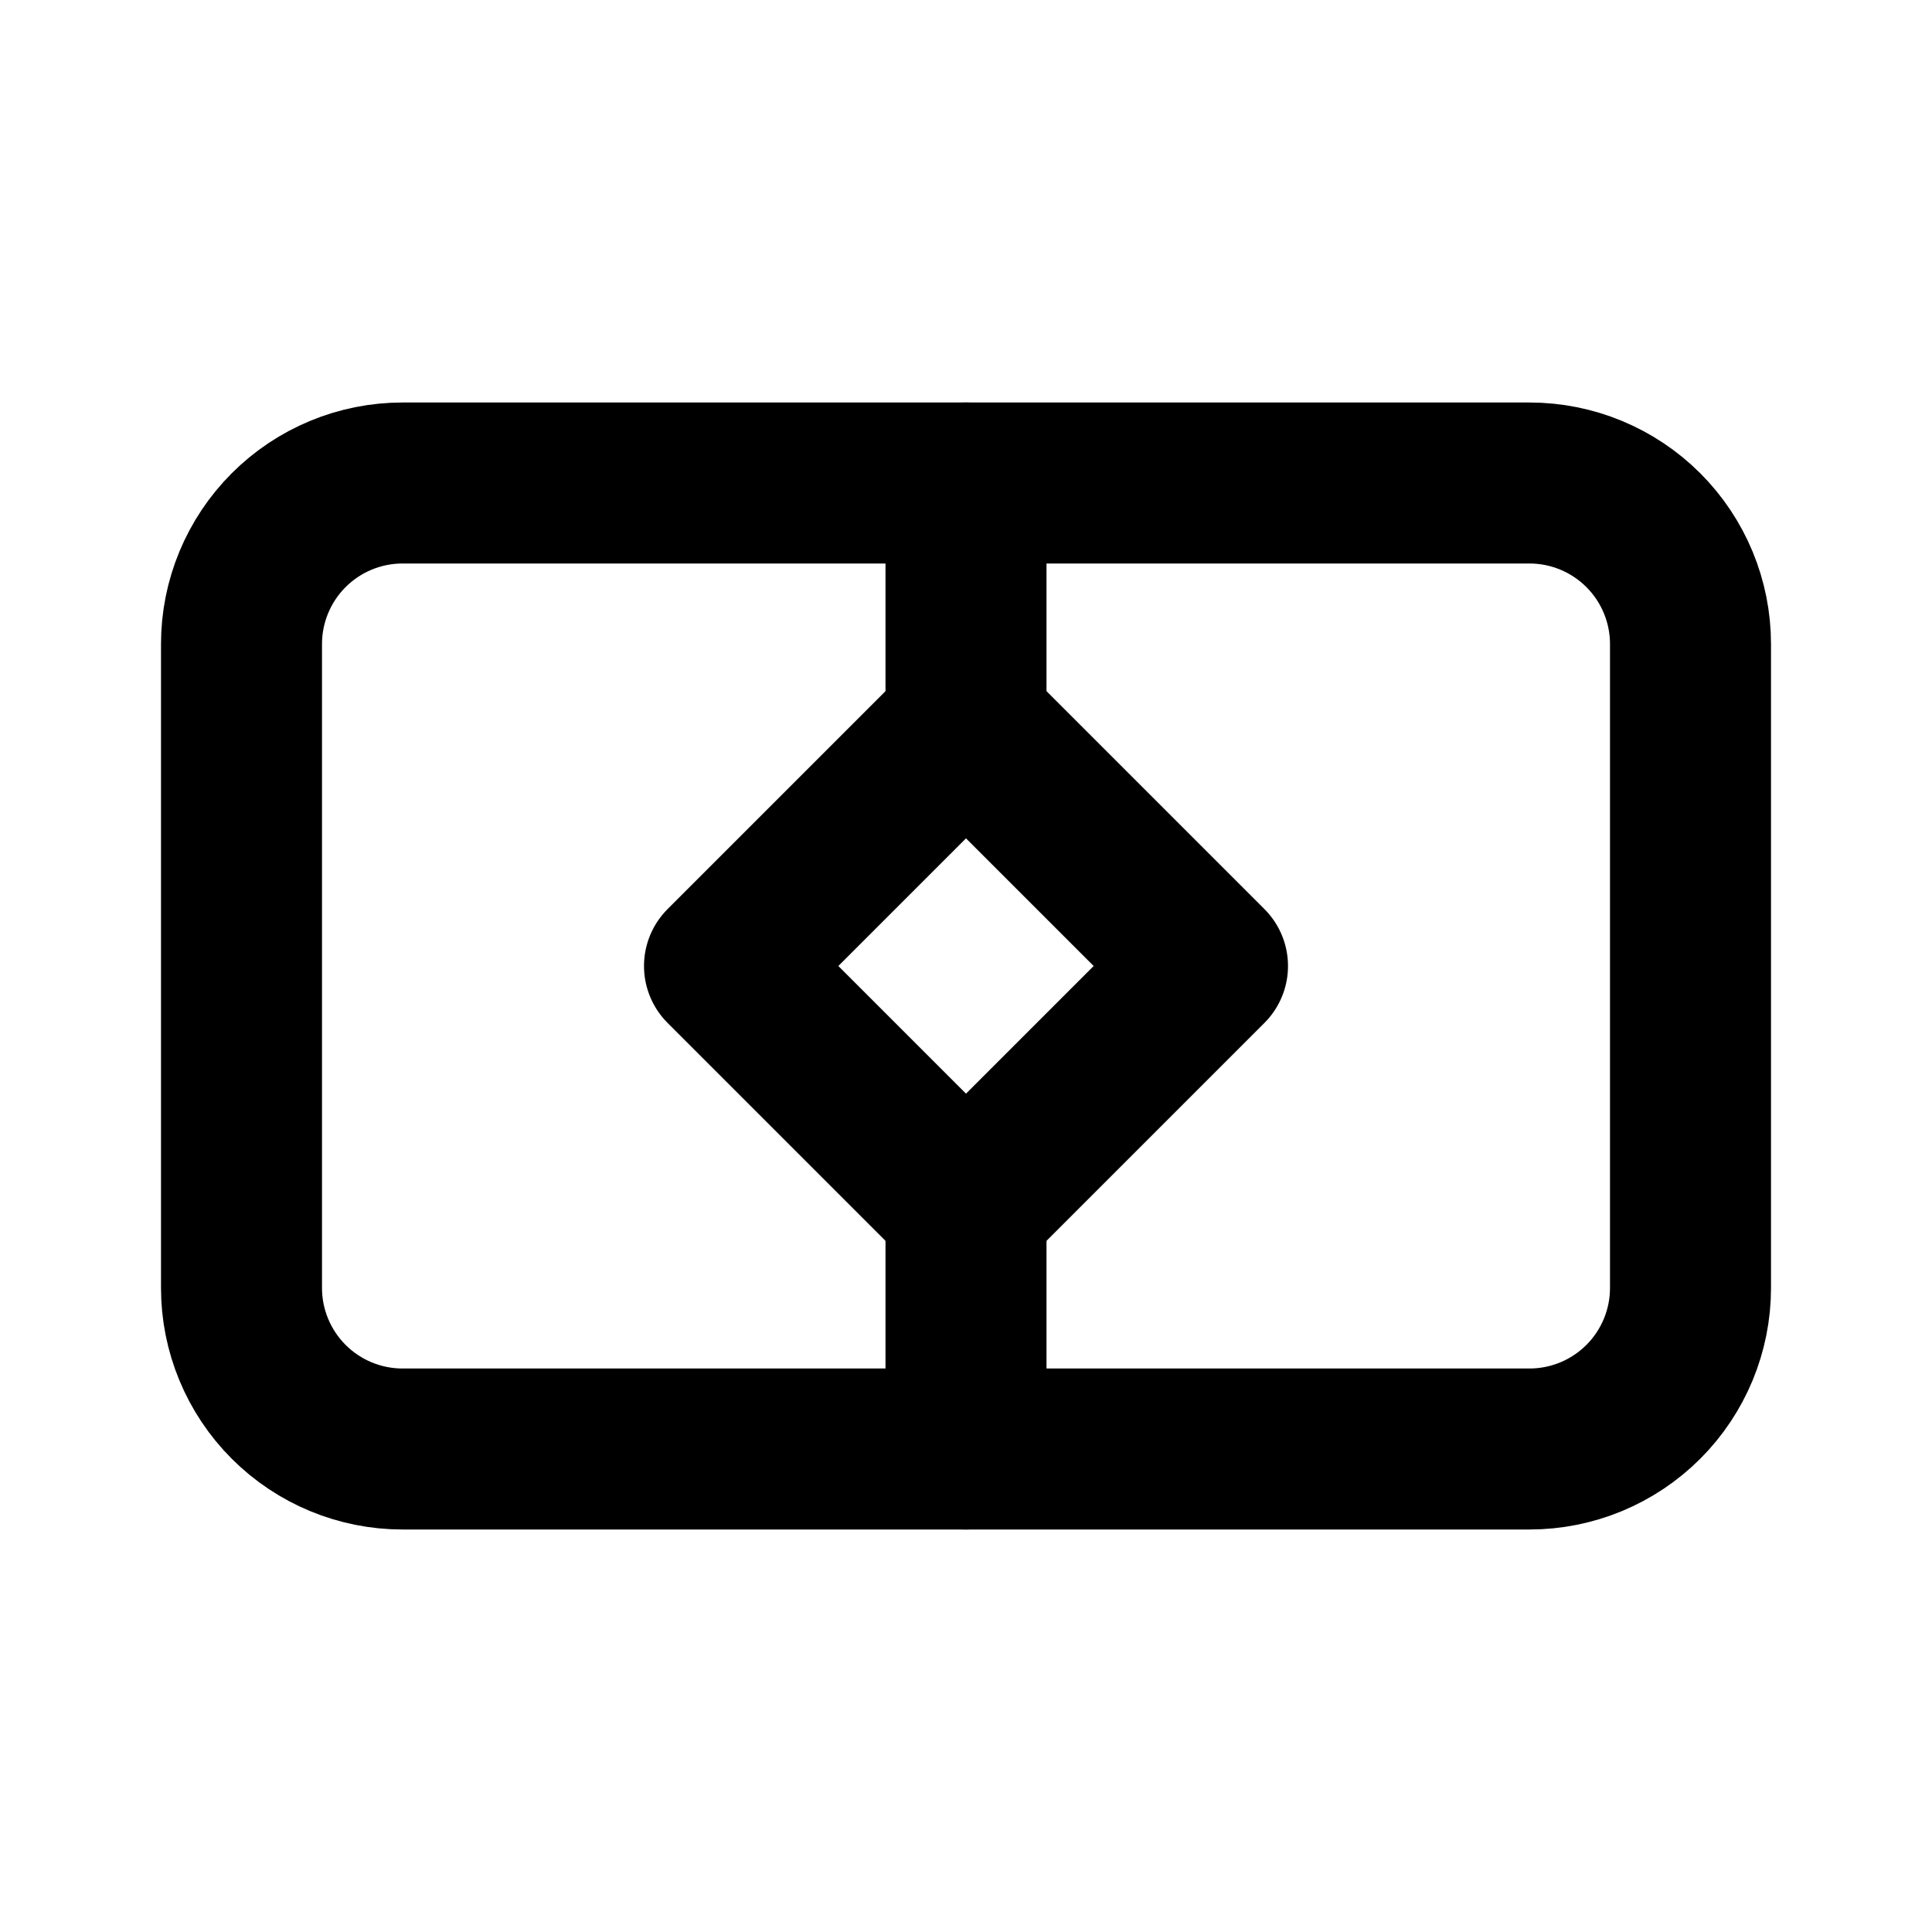
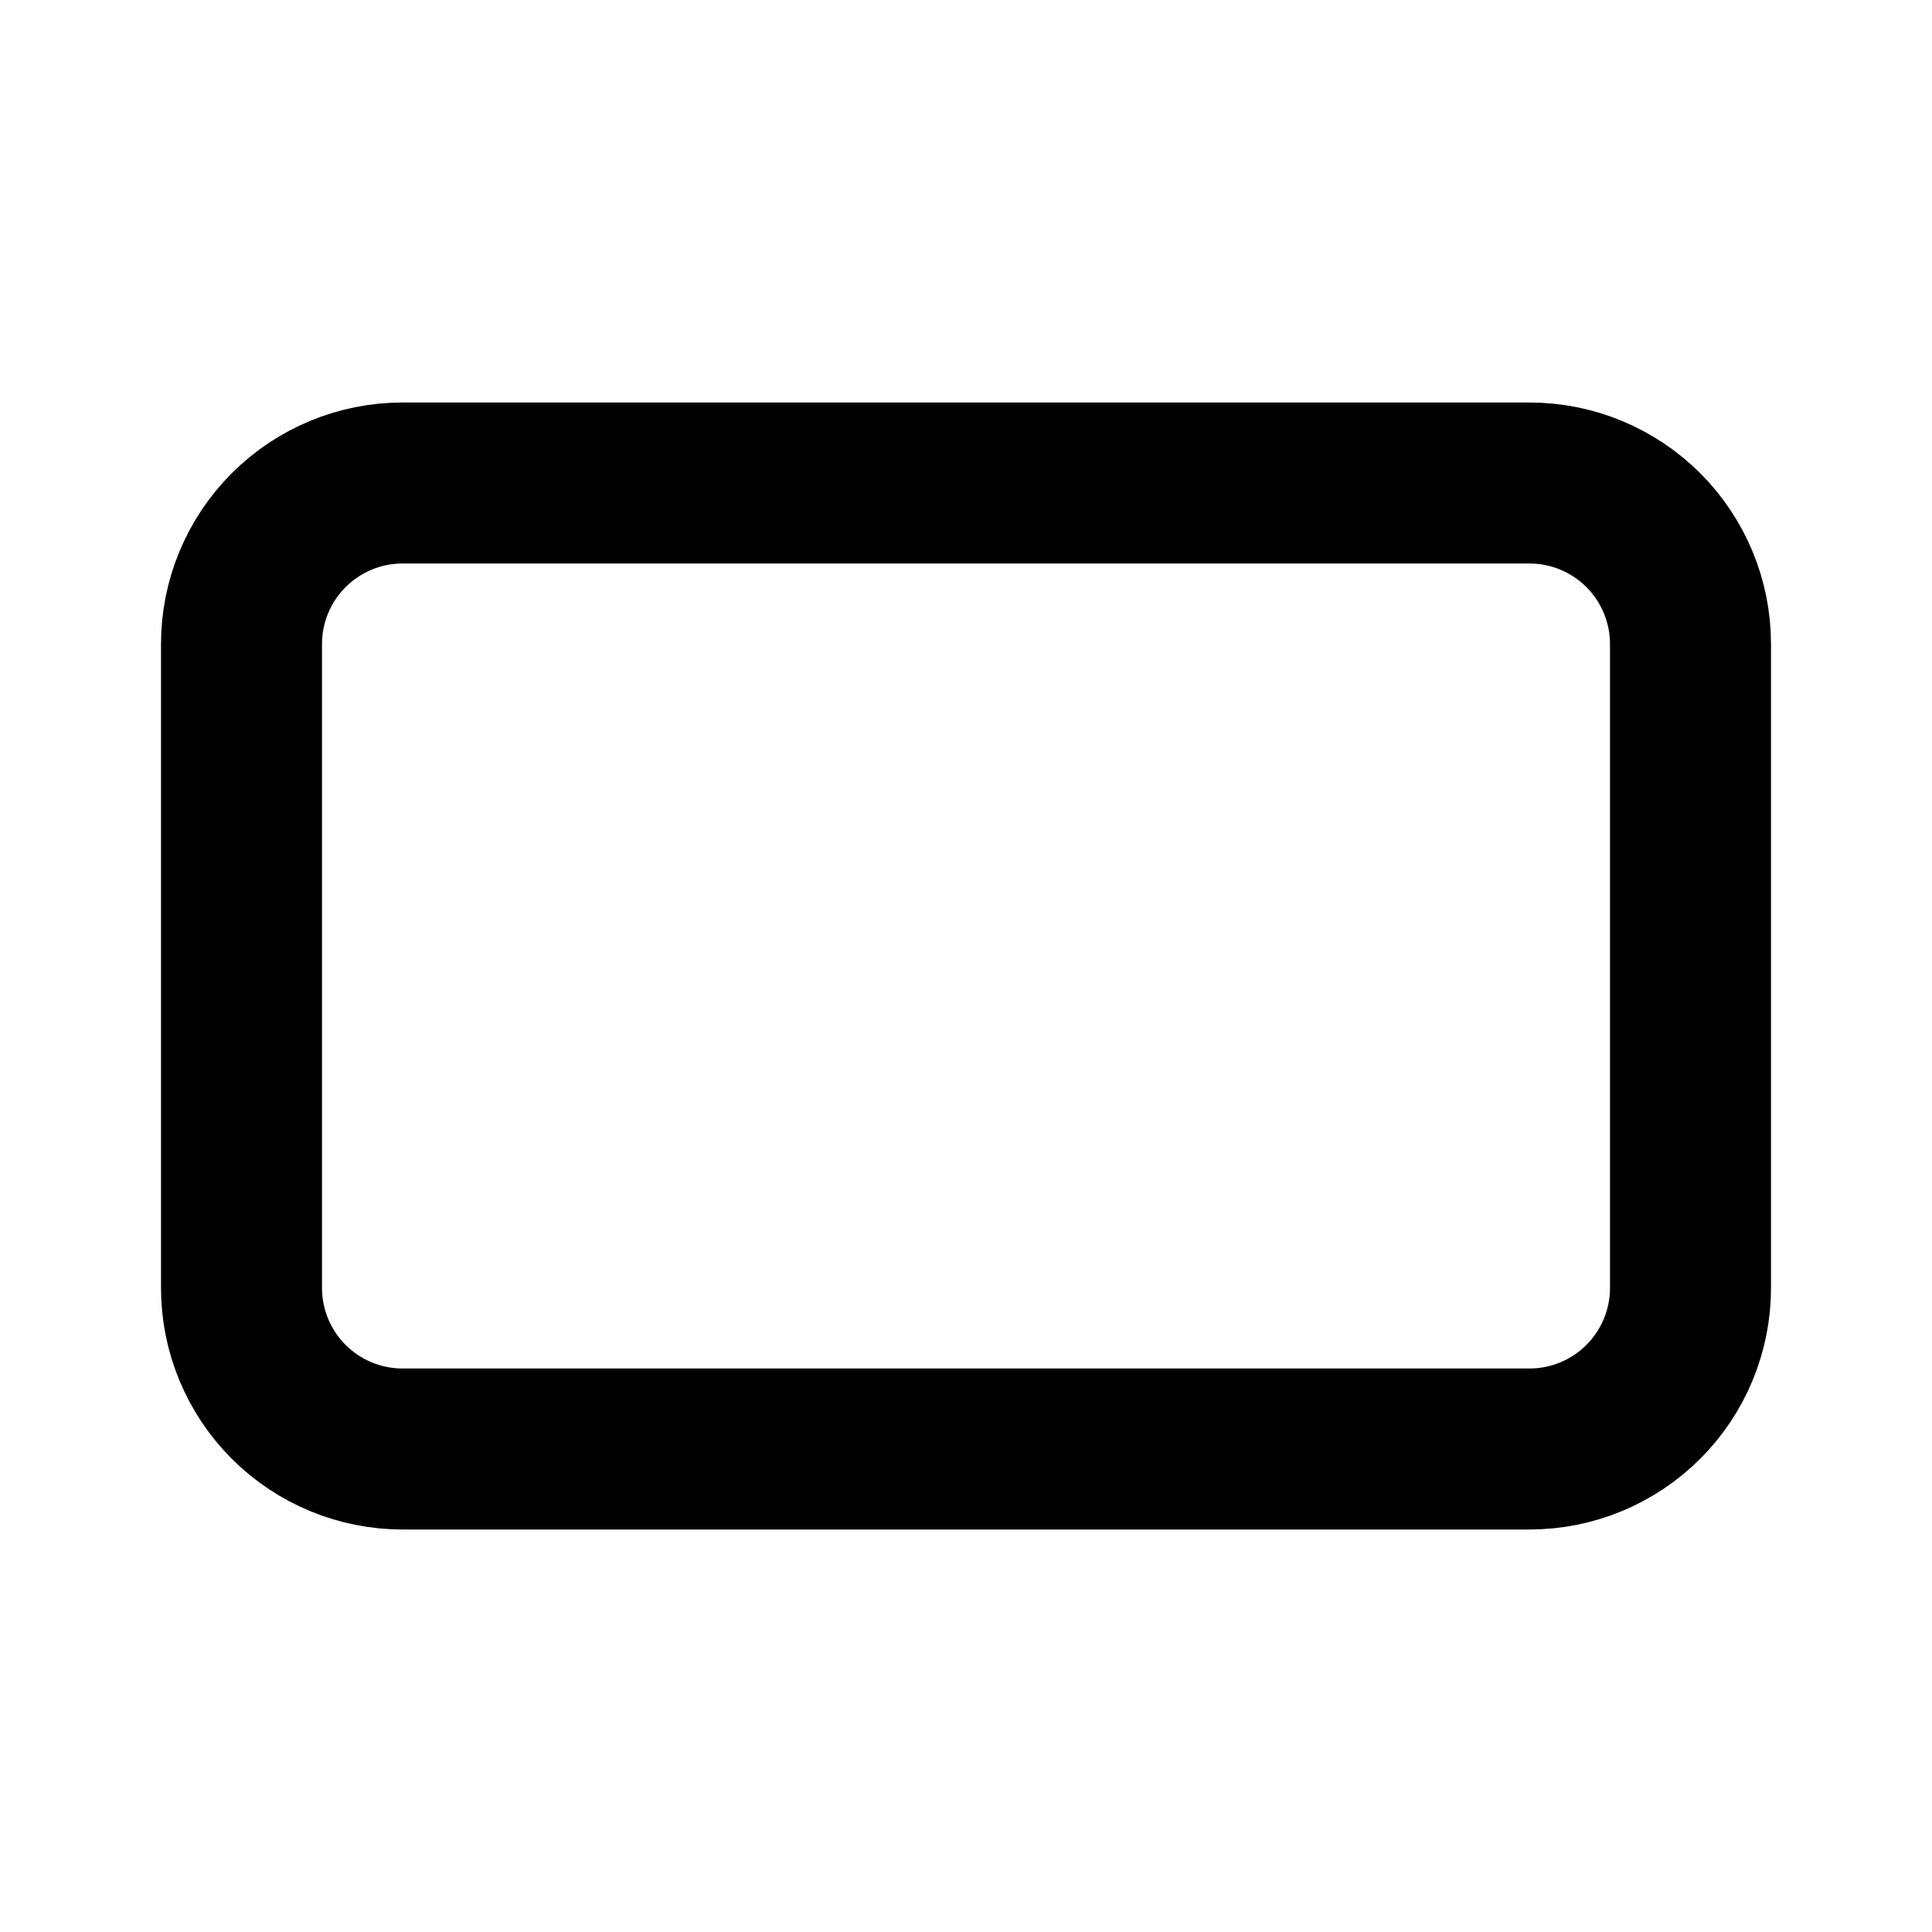
<svg xmlns="http://www.w3.org/2000/svg" width="24" height="24" viewBox="0 0 24 24" fill="none">
  <path d="M21 16V8C21 7.47 20.789 6.961 20.414 6.586C20.039 6.211 19.53 6 19 6H5C4.47 6 3.961 6.211 3.586 6.586C3.211 6.961 3 7.47 3 8V16C3 16.53 3.211 17.039 3.586 17.414C3.961 17.789 4.47 18 5 18H19C19.53 18 20.039 17.789 20.414 17.414C20.789 17.039 21 16.53 21 16Z" stroke="currentColor" stroke-width="2" stroke-linecap="round" stroke-linejoin="round" />
-   <path d="M9 12L12 9L15 12L12 15L9 12Z" stroke="currentColor" stroke-width="2" stroke-linecap="round" stroke-linejoin="round" />
-   <path d="M12 6V9M12 15V18" stroke="currentColor" stroke-width="2" stroke-linecap="round" />
</svg>